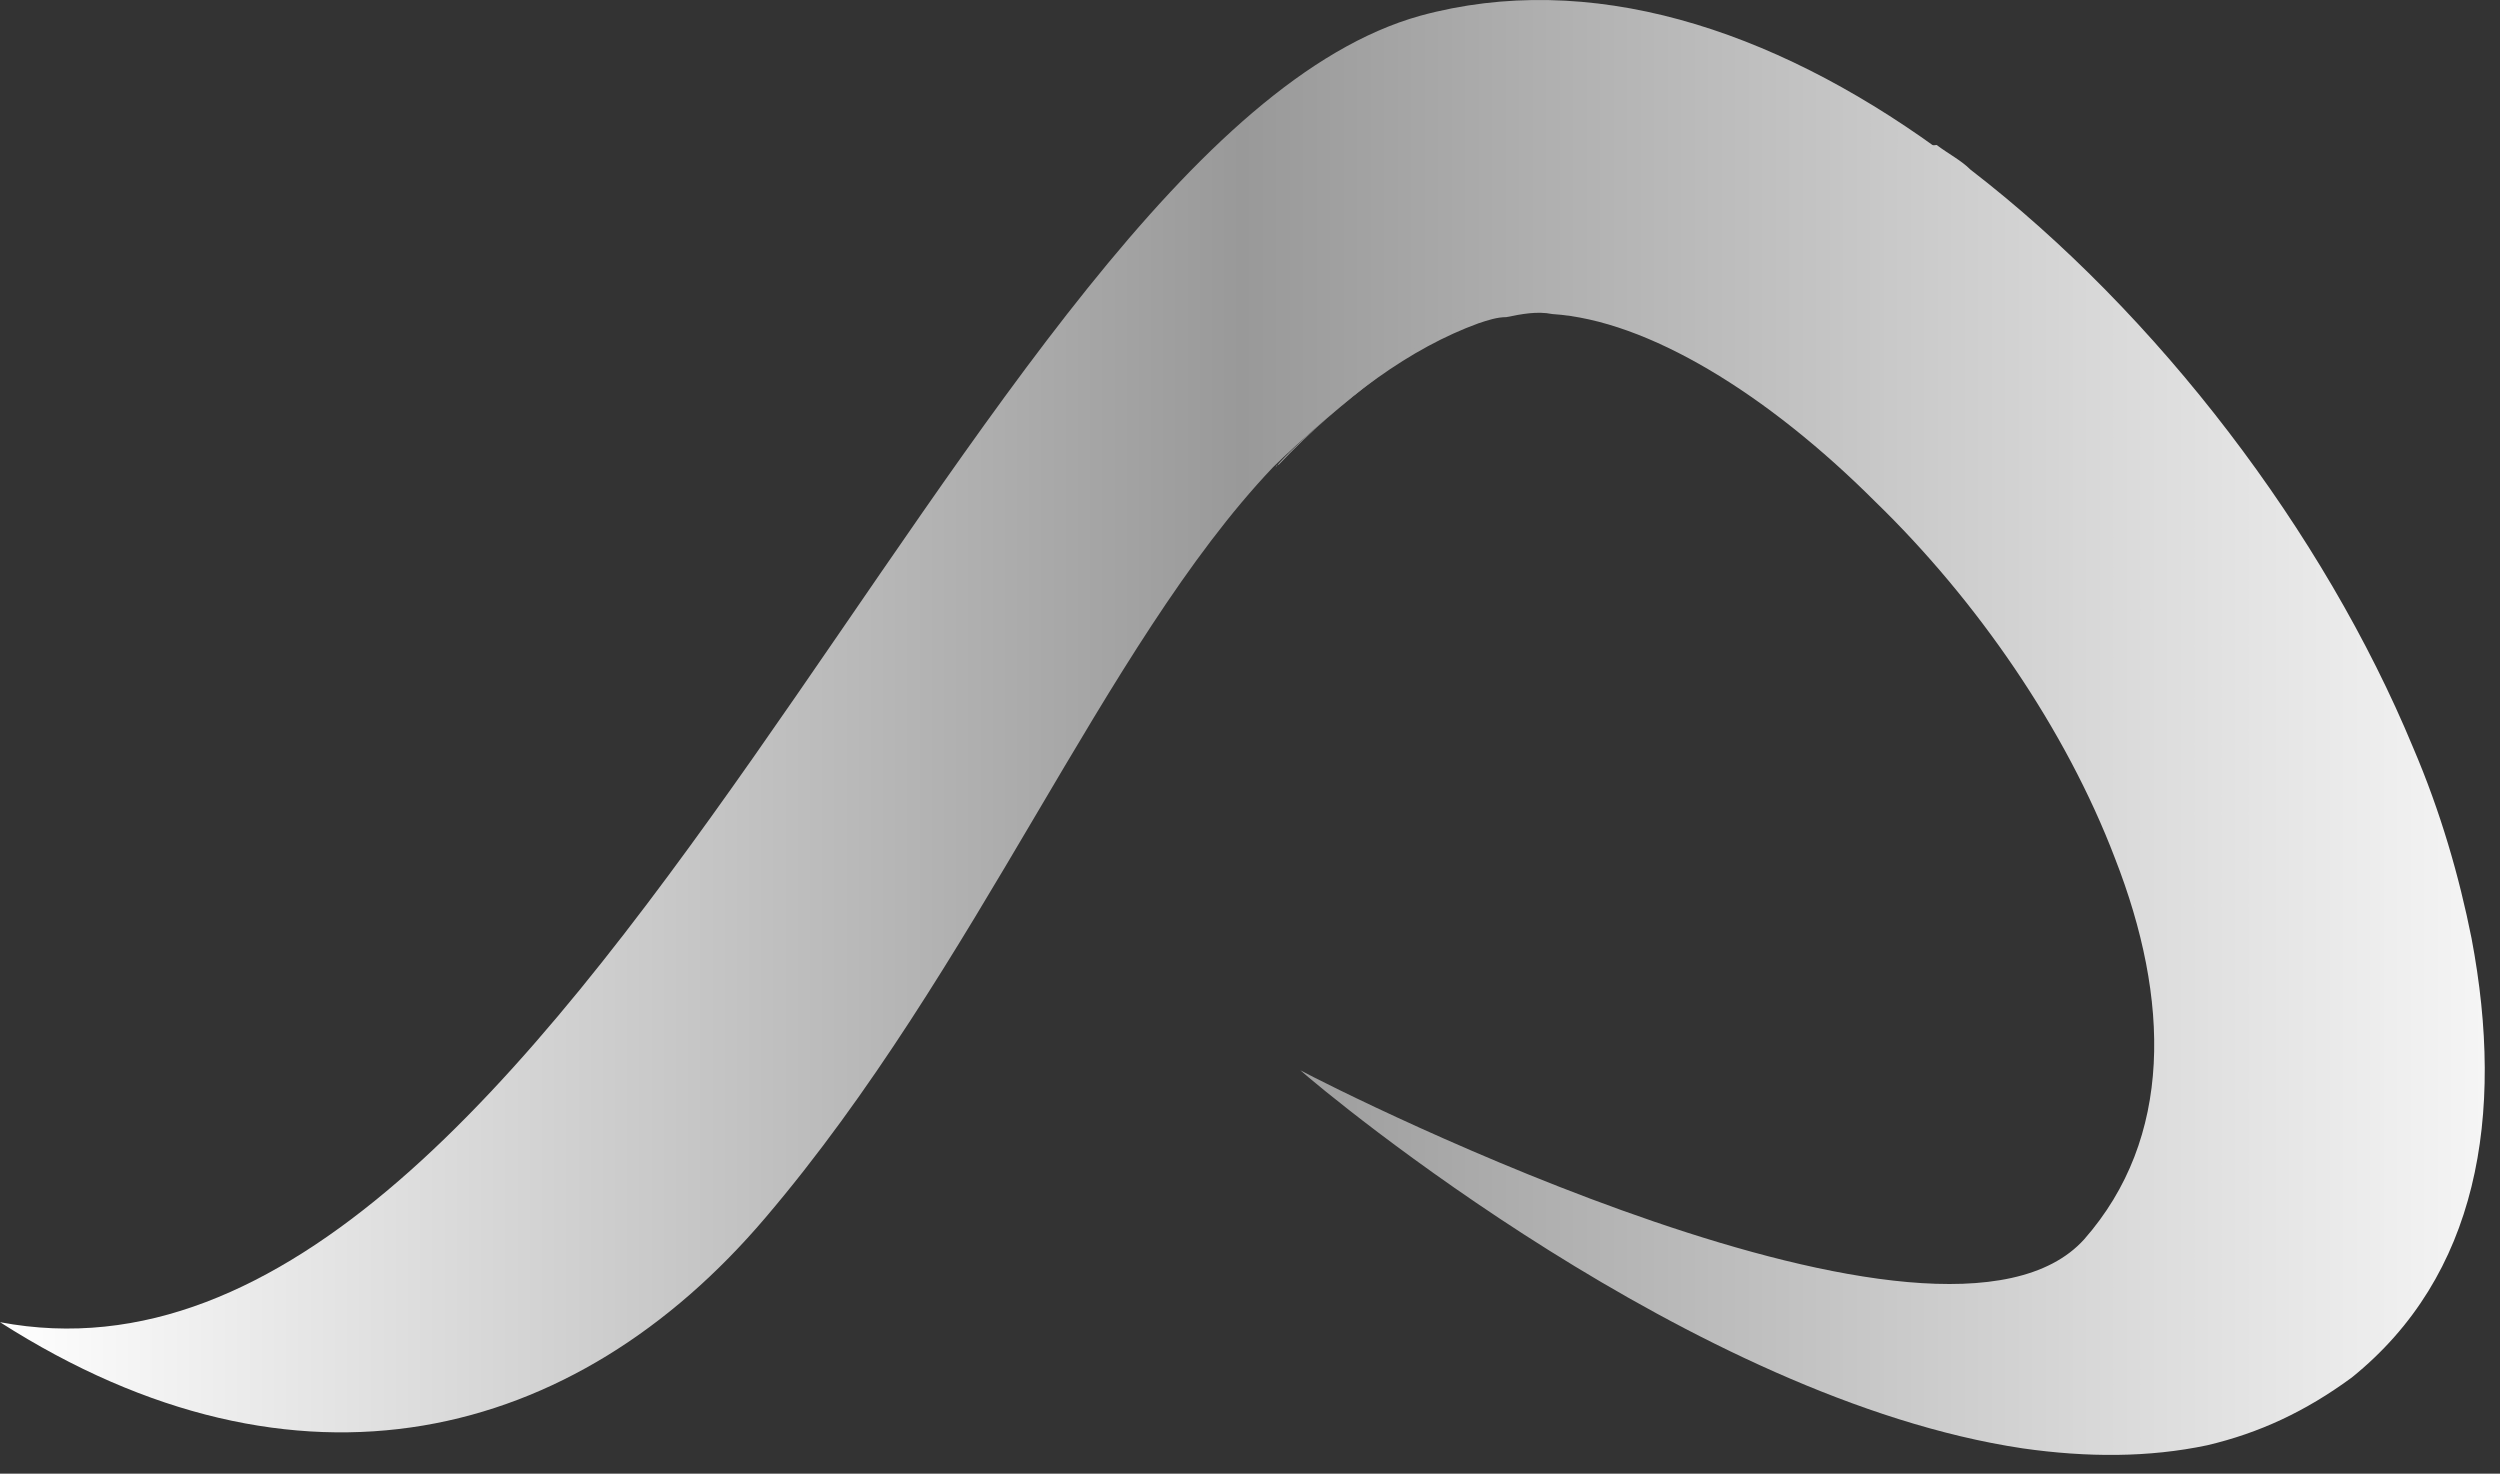
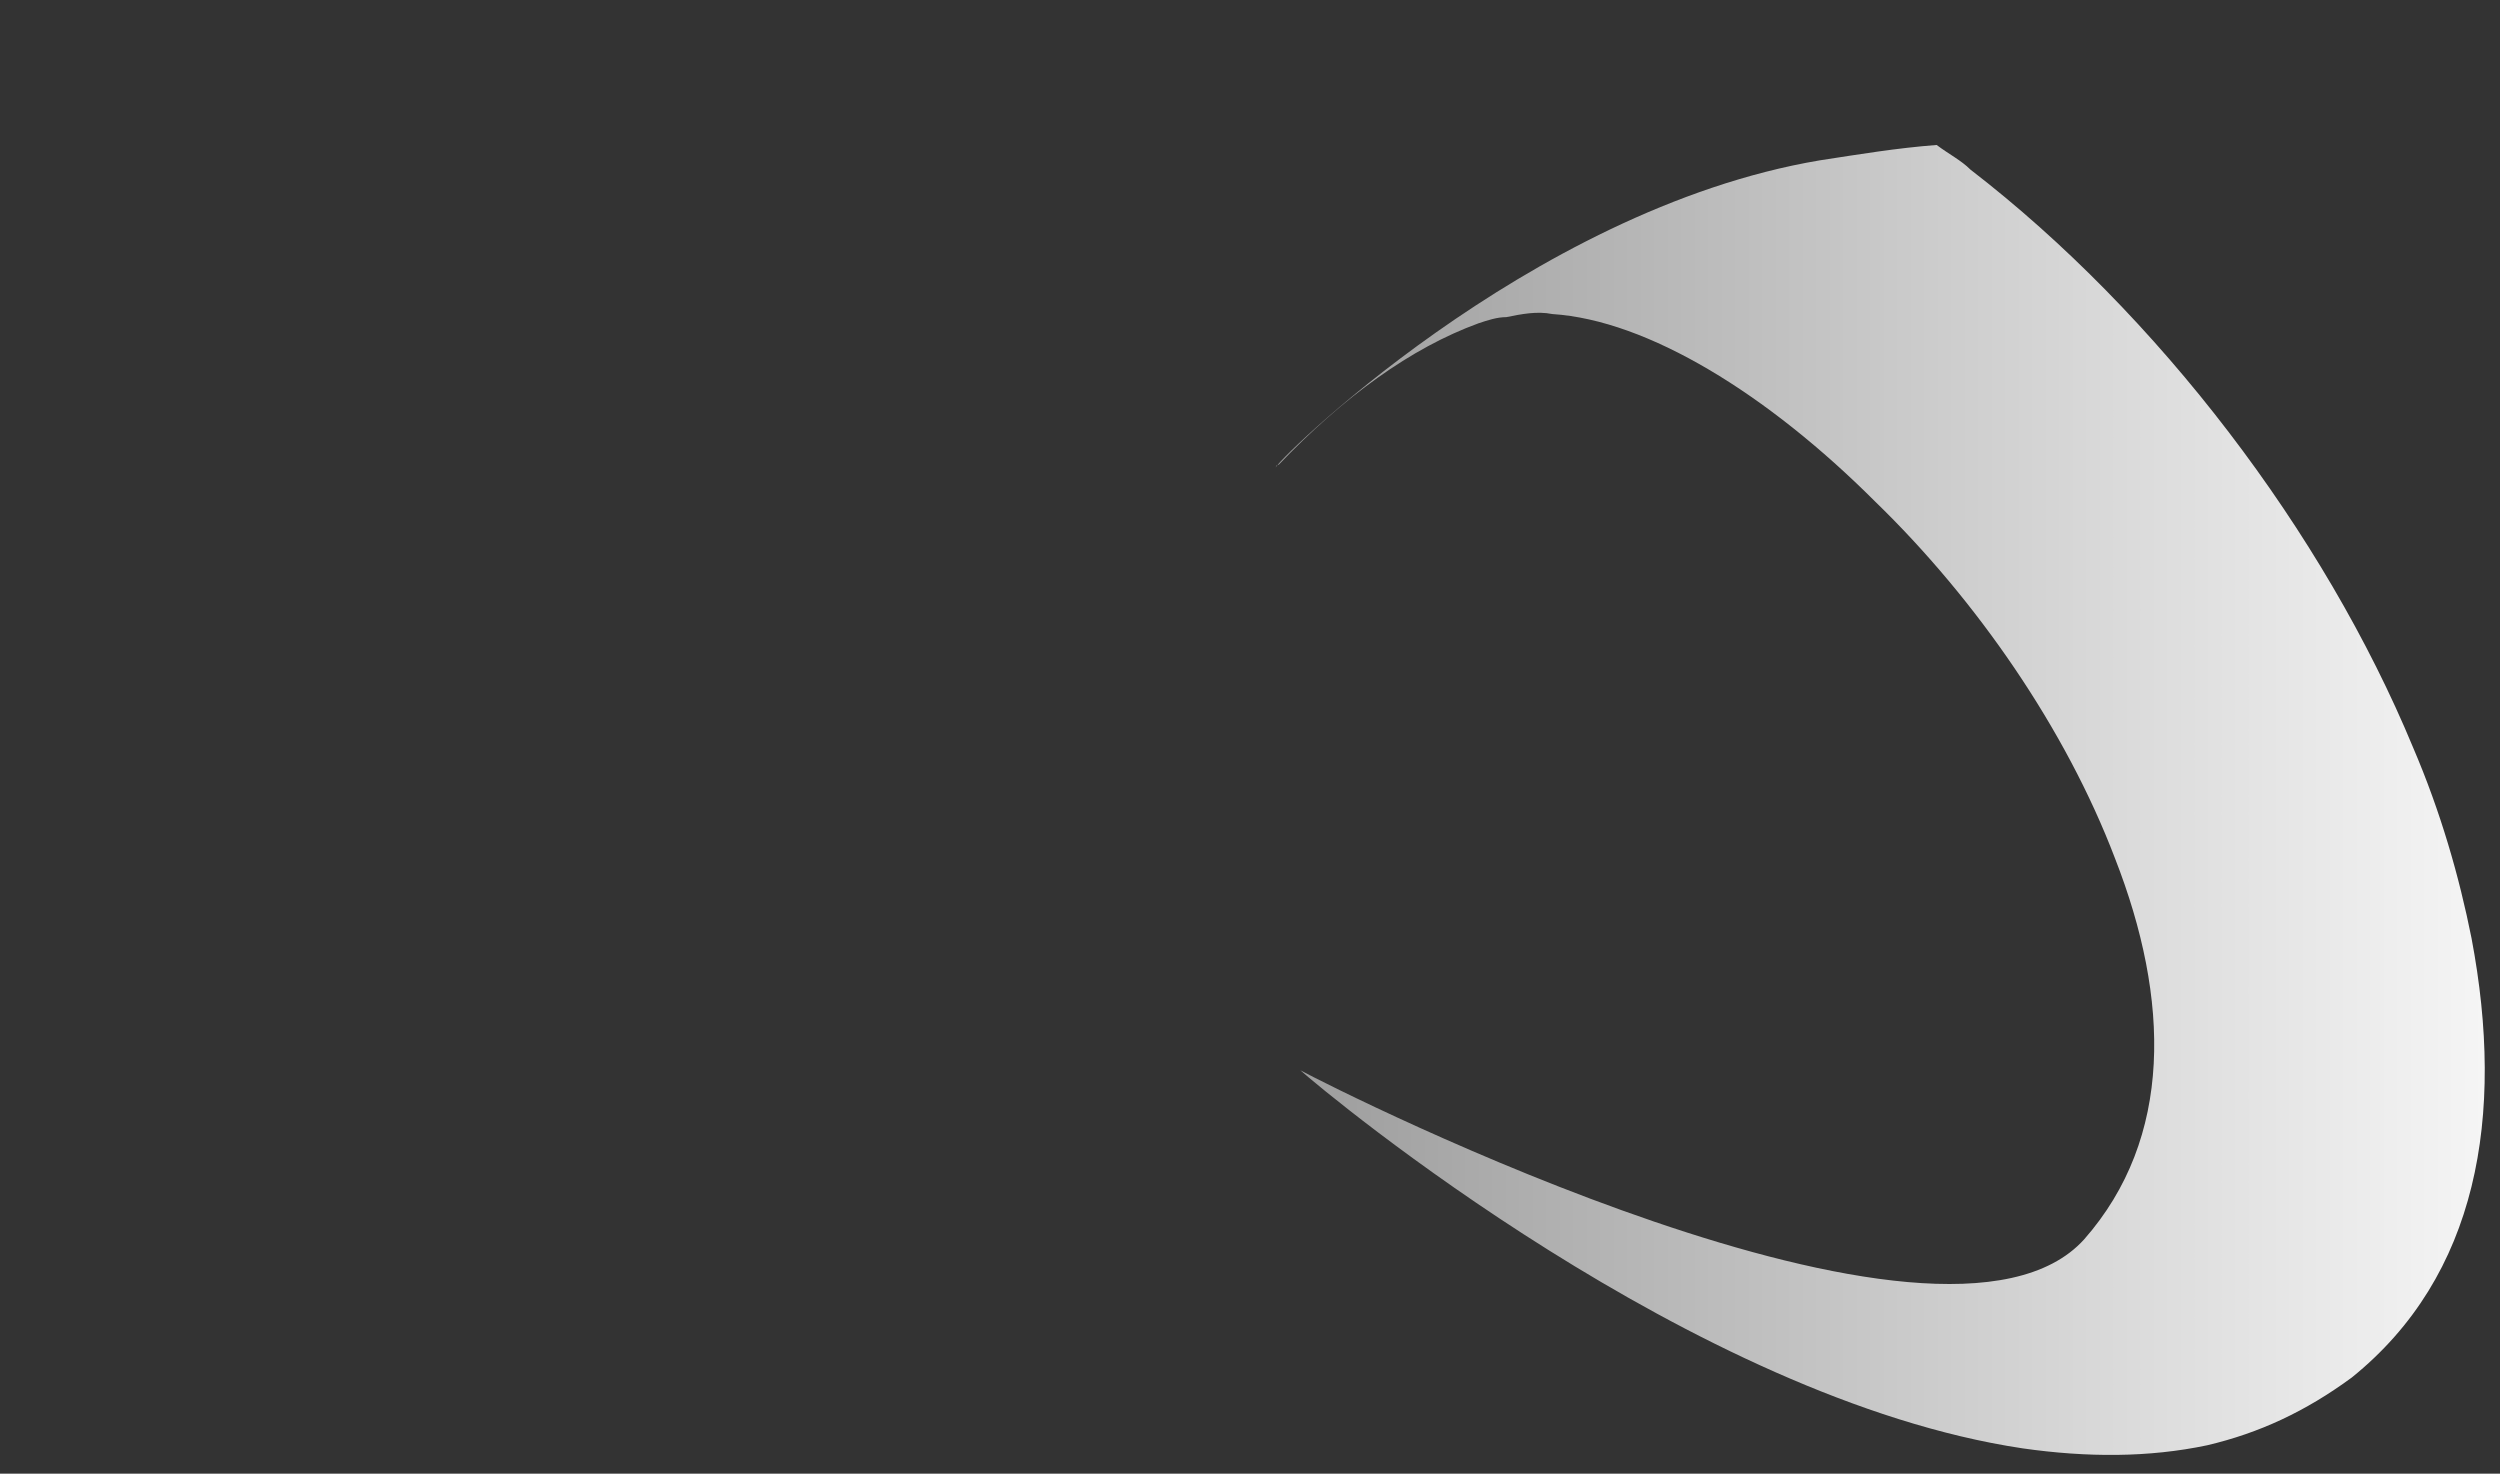
<svg xmlns="http://www.w3.org/2000/svg" width="95" height="56" viewBox="0 0 95 56" fill="none">
  <rect x="0" y="0" width="95" height="56" fill="#333333" stroke="none" />
-   <path d="M69.152 6.206C70.554 5.972 72.073 5.738 73.591 5.622C67.283 1.066 60.392 -1.154 53.967 0.599C36.796 5.388 21.61 54.332 0 50.243C11.331 57.486 21.844 54.799 29.086 46.272C37.146 36.81 41.935 24.545 48.36 17.77C48.243 17.887 58.055 7.958 69.152 6.206Z" fill="url(#paint0_linear_2804_252)" />
  <path d="M93.917 35.647C93.45 33.31 92.749 30.858 91.697 28.404C88.31 20.228 82.002 11.934 74.876 6.444C74.526 6.093 74.059 5.86 73.592 5.509C72.073 5.626 70.671 5.86 69.153 6.093C58.056 7.962 48.243 17.775 48.477 17.775C48.477 17.775 48.477 17.658 48.594 17.658C51.047 15.088 53.617 13.219 56.187 12.284C56.537 12.168 56.888 12.051 57.238 12.051C57.822 11.934 58.406 11.817 58.99 11.934C62.611 12.168 67.167 14.971 71.255 19.059C75.11 22.797 78.498 27.704 80.367 32.61C82.469 37.983 82.586 43.239 79.199 47.094C73.825 53.052 50.93 41.487 49.412 40.67C50.463 41.604 64.364 53.169 76.862 55.038C79.315 55.388 81.652 55.388 83.871 54.921C85.857 54.453 87.609 53.636 89.361 52.351C94.15 48.496 95.202 42.422 93.917 35.647Z" fill="url(#paint1_linear_2804_252)" />
  <defs>
    <linearGradient id="paint0_linear_2804_252" x1="0" y1="27.644" x2="94.421" y2="27.644" gradientUnits="userSpaceOnUse">
      <stop stop-color="white" />
      <stop offset="0.5" stop-color="#999999" />
      <stop offset="1" stop-color="#F5F5F5" />
    </linearGradient>
    <linearGradient id="paint1_linear_2804_252" x1="0" y1="27.644" x2="94.421" y2="27.644" gradientUnits="userSpaceOnUse">
      <stop stop-color="white" />
      <stop offset="0.5" stop-color="#999999" />
      <stop offset="1" stop-color="#F5F5F5" />
    </linearGradient>
  </defs>
</svg>